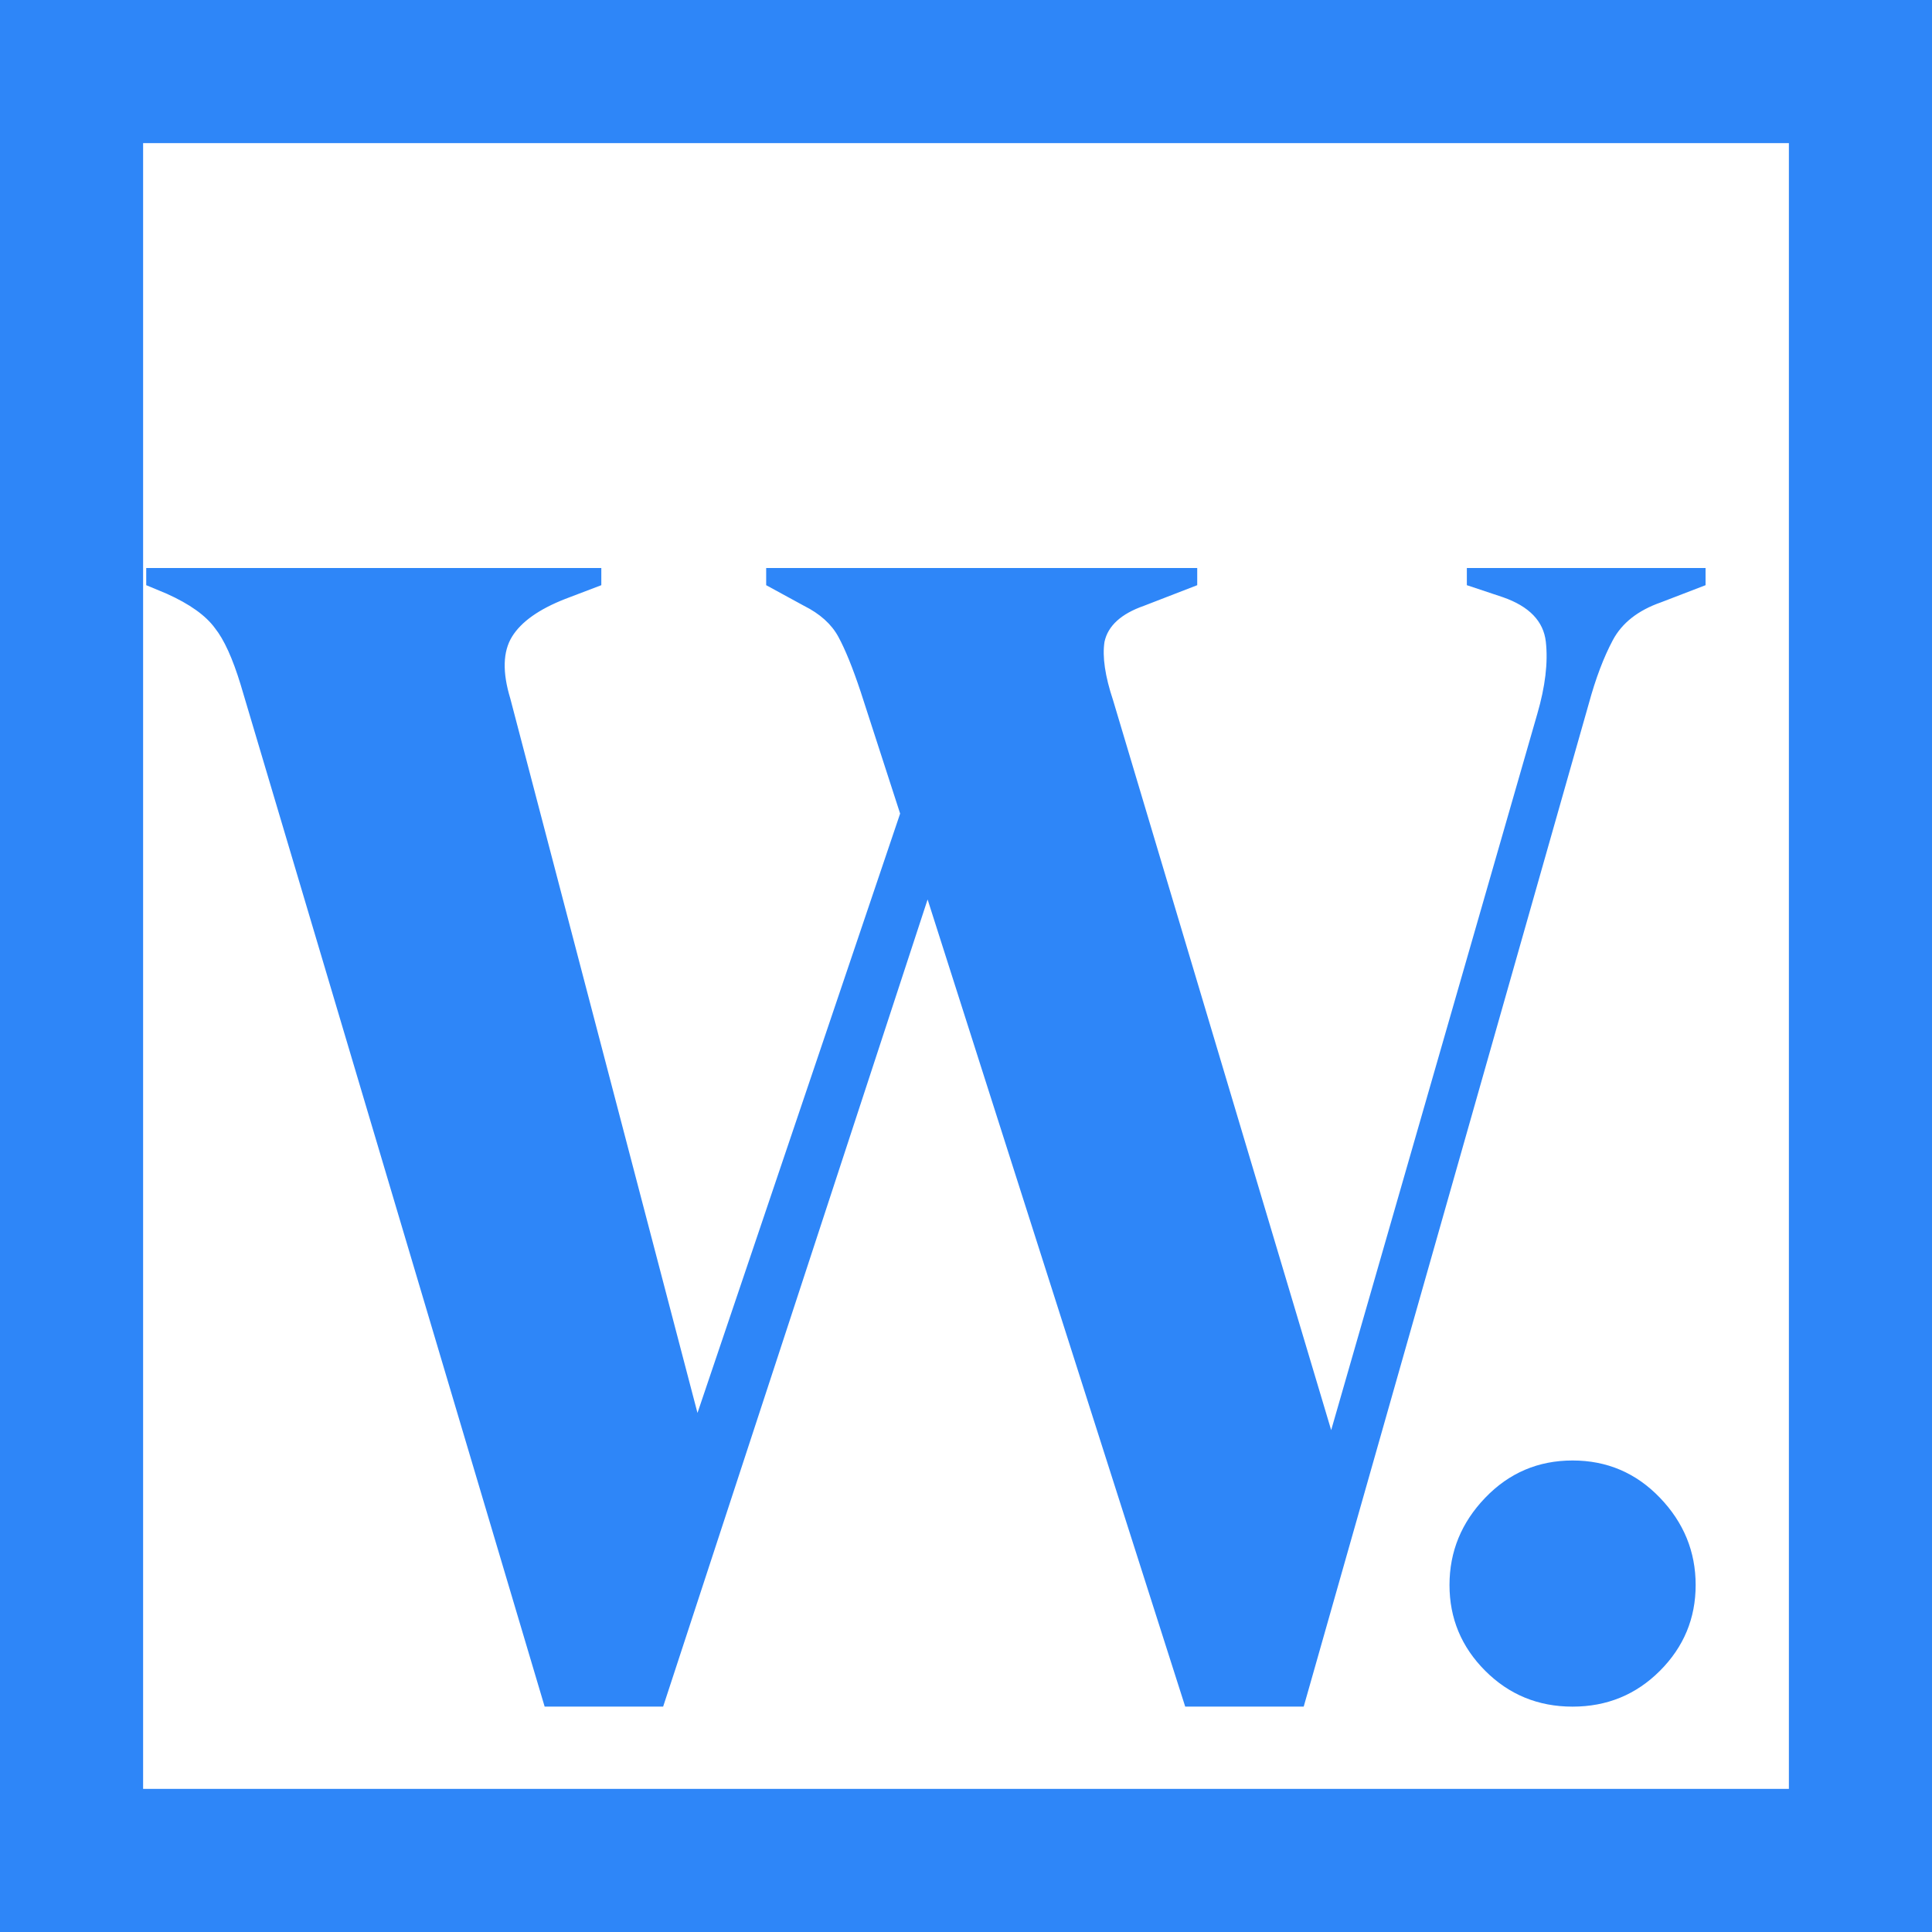
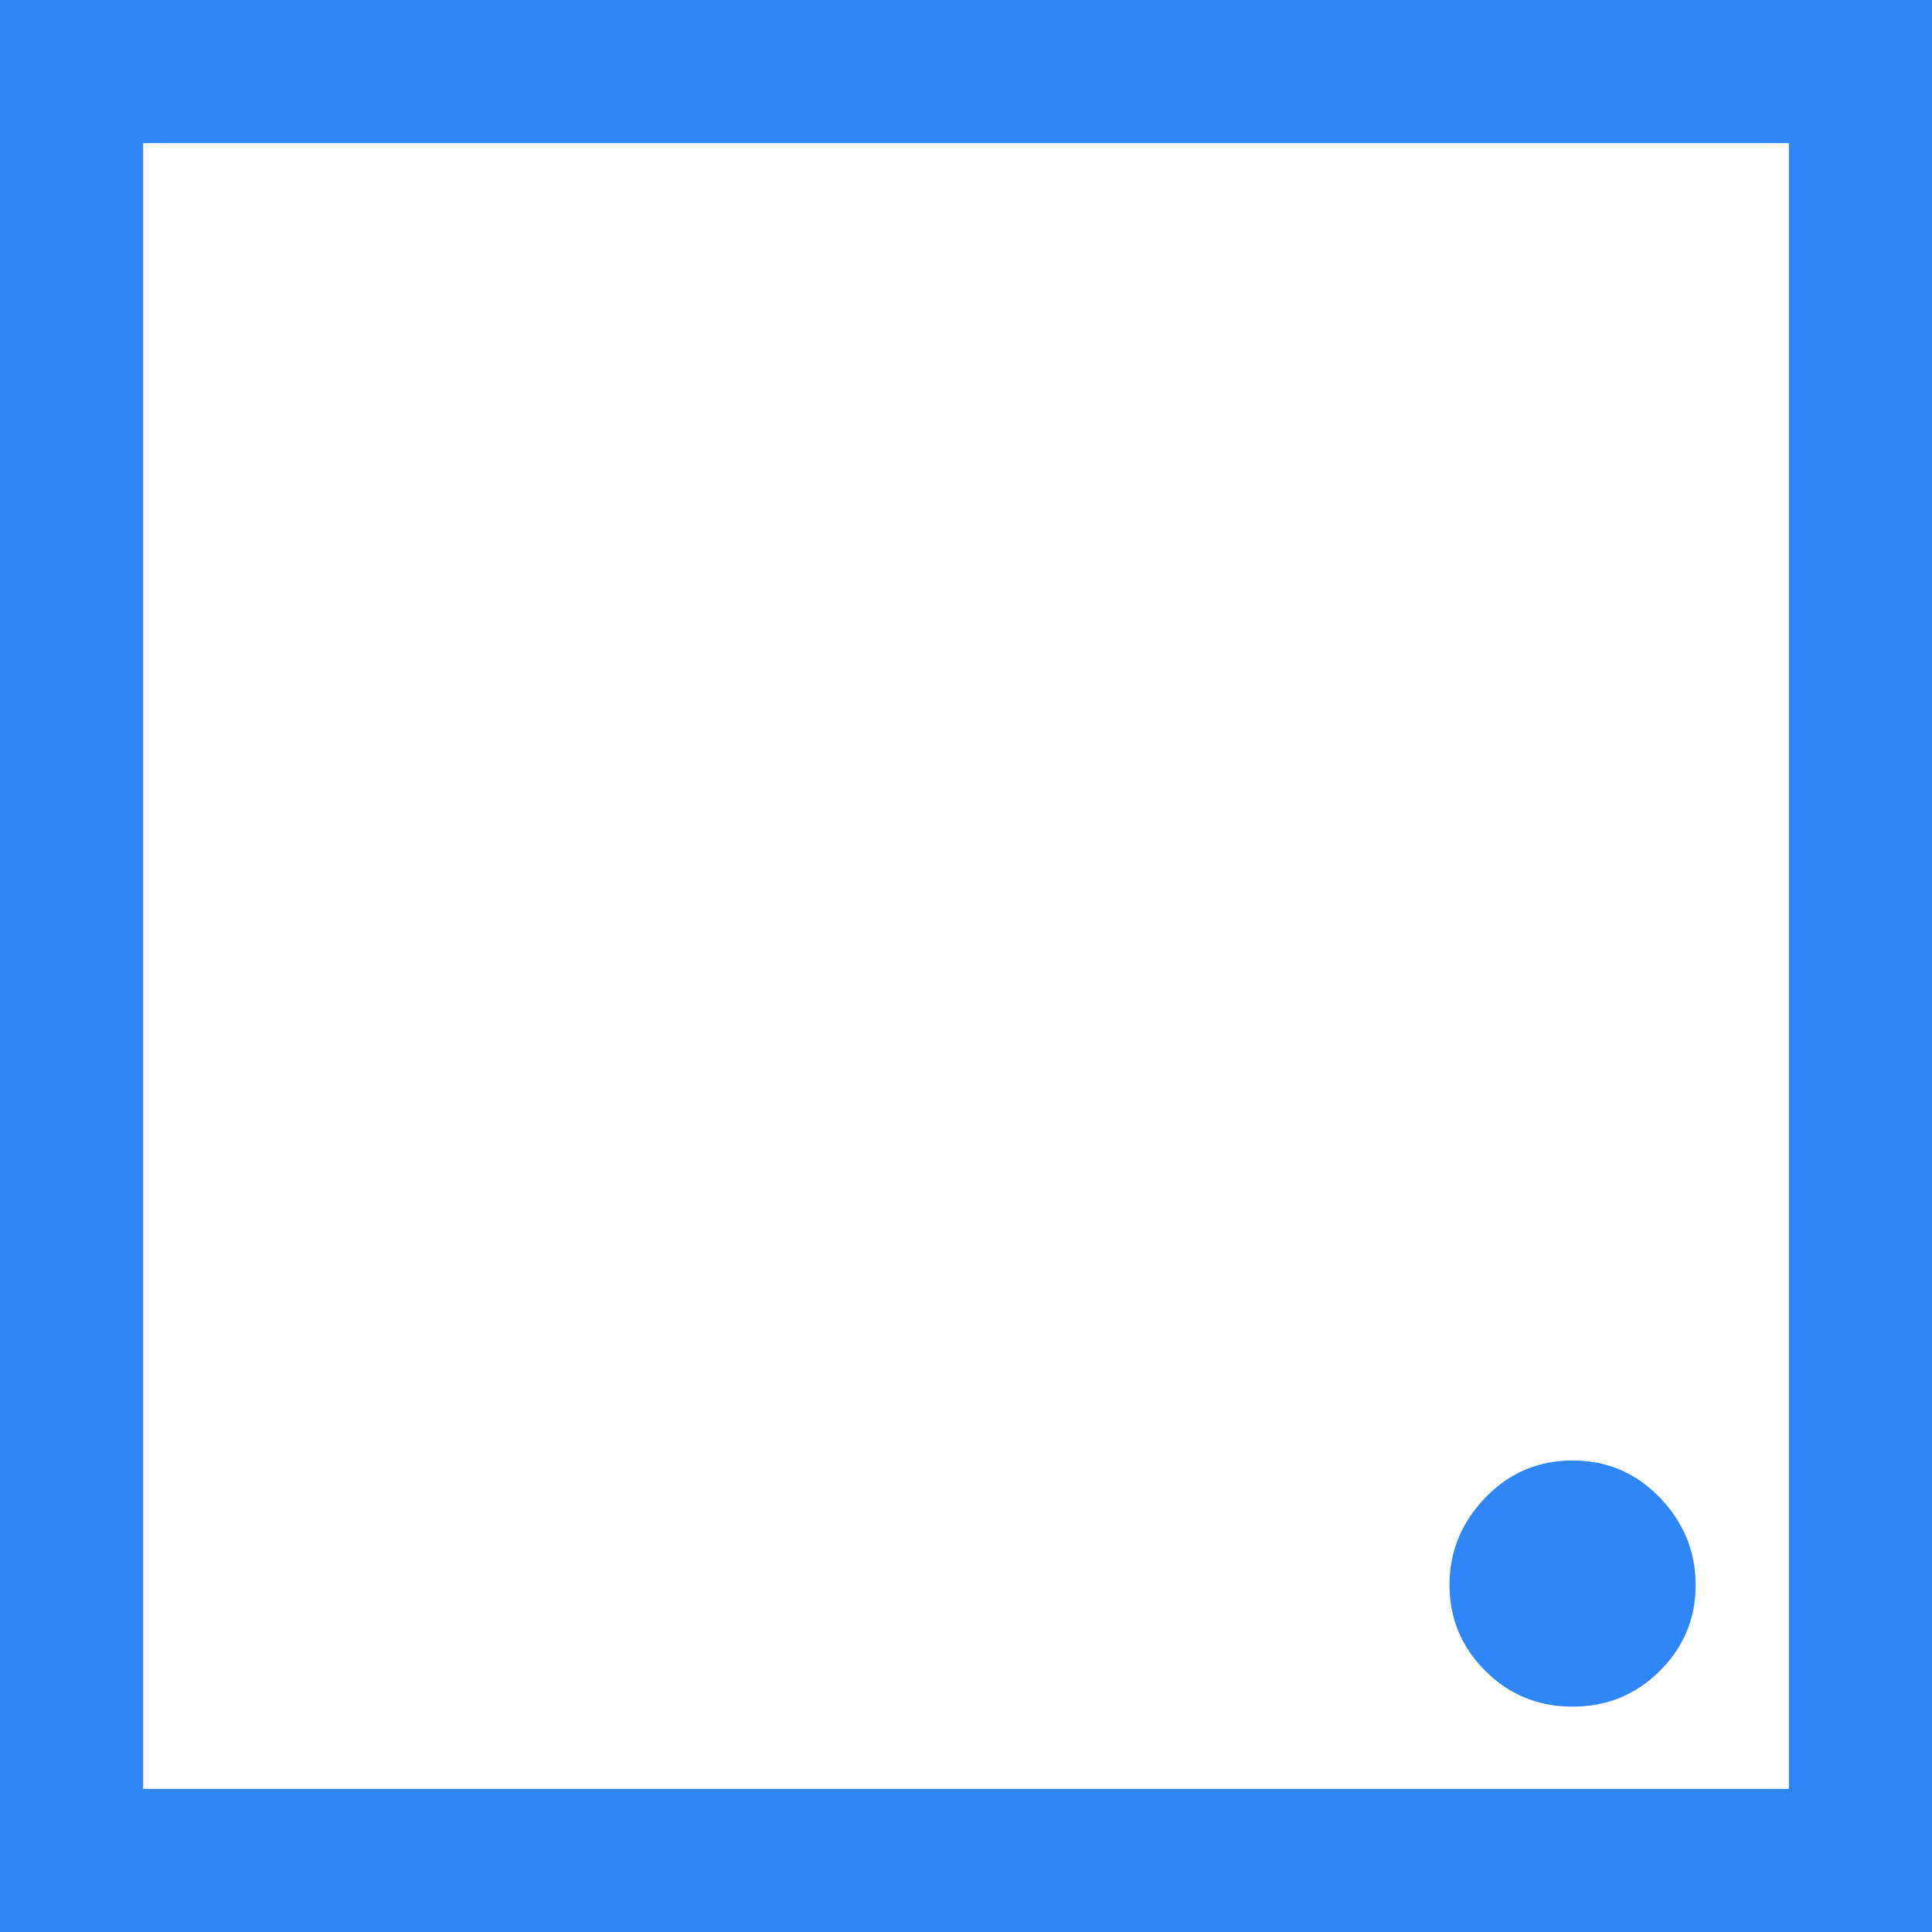
<svg xmlns="http://www.w3.org/2000/svg" width="54" height="54" version="1.1" id="svg24">
  <defs id="defs28" />
  <g fill="none" fill-rule="evenodd" id="g6">
    <path d="M2 2h50v50H2z" stroke="#2e86f8" stroke-width="4" id="path4" />
  </g>
  <g font-family="sans-serif" id="g22">
    <g style="font-size:40px;line-height:1.25;fill:#2e86f8" id="text12" aria-label="W">
-       <path id="path21" style="font-size:48px" d="m 15.223,47.7 -8.496,-28.56 q -0.336,-1.104 -0.72,-1.584 -0.384,-0.528 -1.344,-0.96 l -0.576,-0.24 v -0.48 H 16.807 v 0.48 l -1.008,0.384 q -1.104,0.432 -1.488,1.056 -0.384,0.624 -0.048,1.728 l 5.232,19.968 5.664,-16.752 -1.104,-3.408 q -0.336,-1.008 -0.624,-1.536 -0.288,-0.528 -0.96,-0.864 l -1.056,-0.576 v -0.48 h 12.048 v 0.48 l -1.488,0.576 q -0.96,0.336 -1.104,1.008 -0.096,0.624 0.24,1.632 l 6.096,20.4 5.76,-20.016 q 0.336,-1.152 0.24,-2.016 -0.096,-0.864 -1.2,-1.248 l -1.008,-0.336 v -0.48 h 6.672 v 0.48 l -1.248,0.48 q -0.96,0.336 -1.344,1.056 -0.384,0.72 -0.672,1.776 l -7.968,28.032 h -3.312 l -7.2,-22.56 -7.392,22.56 z" />
-     </g>
+       </g>
    <g style="font-style:normal;font-variant:normal;font-weight:normal;font-stretch:normal;font-size:37.333px;line-height:1.25;font-family:'DM Serif Display';-inkscape-font-specification:'DM Serif Display';fill:#2e86f8" id="text16" />
    <g style="font-size:48px;line-height:1.25;fill:#000000" id="text20" />
  </g>
  <g style="font-style:normal;font-weight:normal;font-size:40px;line-height:1.25;font-family:sans-serif;fill:#2e86f8;fill-opacity:1;stroke:none" id="text142" aria-label=".">
    <path id="path18" style="font-style:normal;font-variant:normal;font-weight:normal;font-stretch:normal;font-family:'DM Serif Display';-inkscape-font-specification:'DM Serif Display';fill:#2e86f8;fill-opacity:1" d="m 43.954,47.701 q -1.44,0 -2.44,-1 -1,-1 -1,-2.4 0,-1.4 1,-2.44 1,-1.04 2.44,-1.04 1.44,0 2.44,1.04 1,1.04 1,2.44 0,1.4 -1,2.4 -1,1 -2.44,1 z" />
  </g>
</svg>